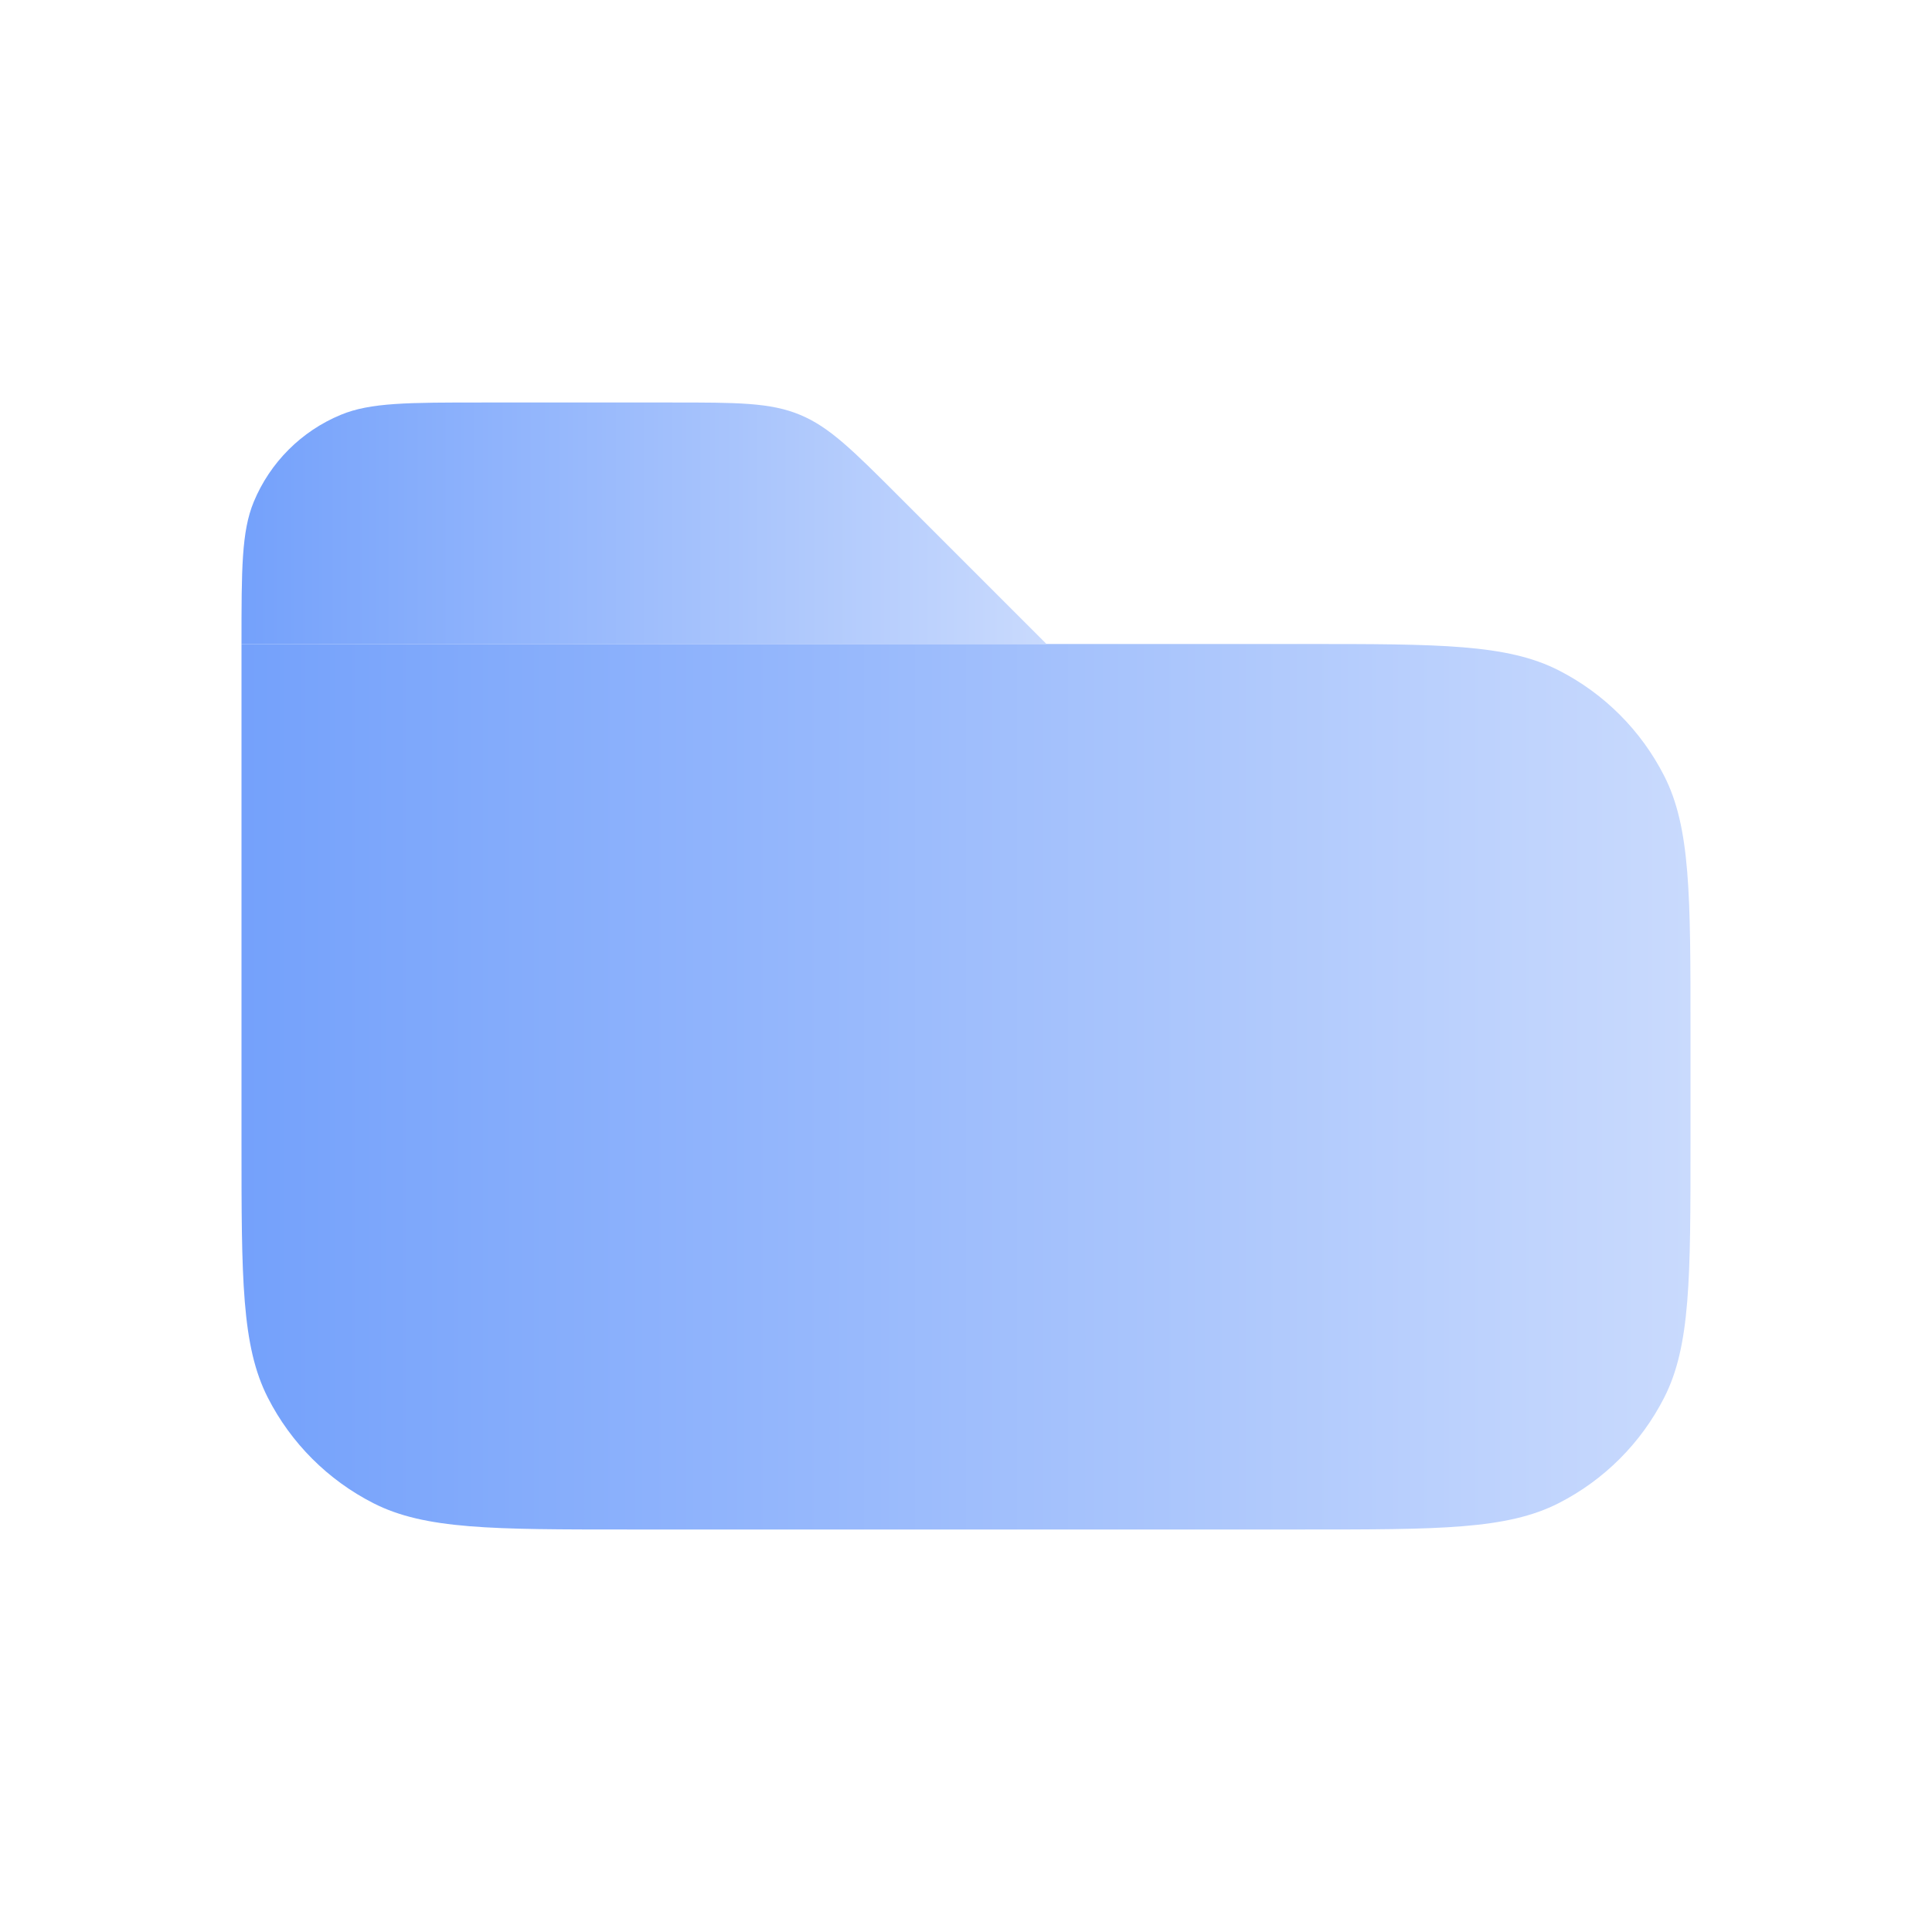
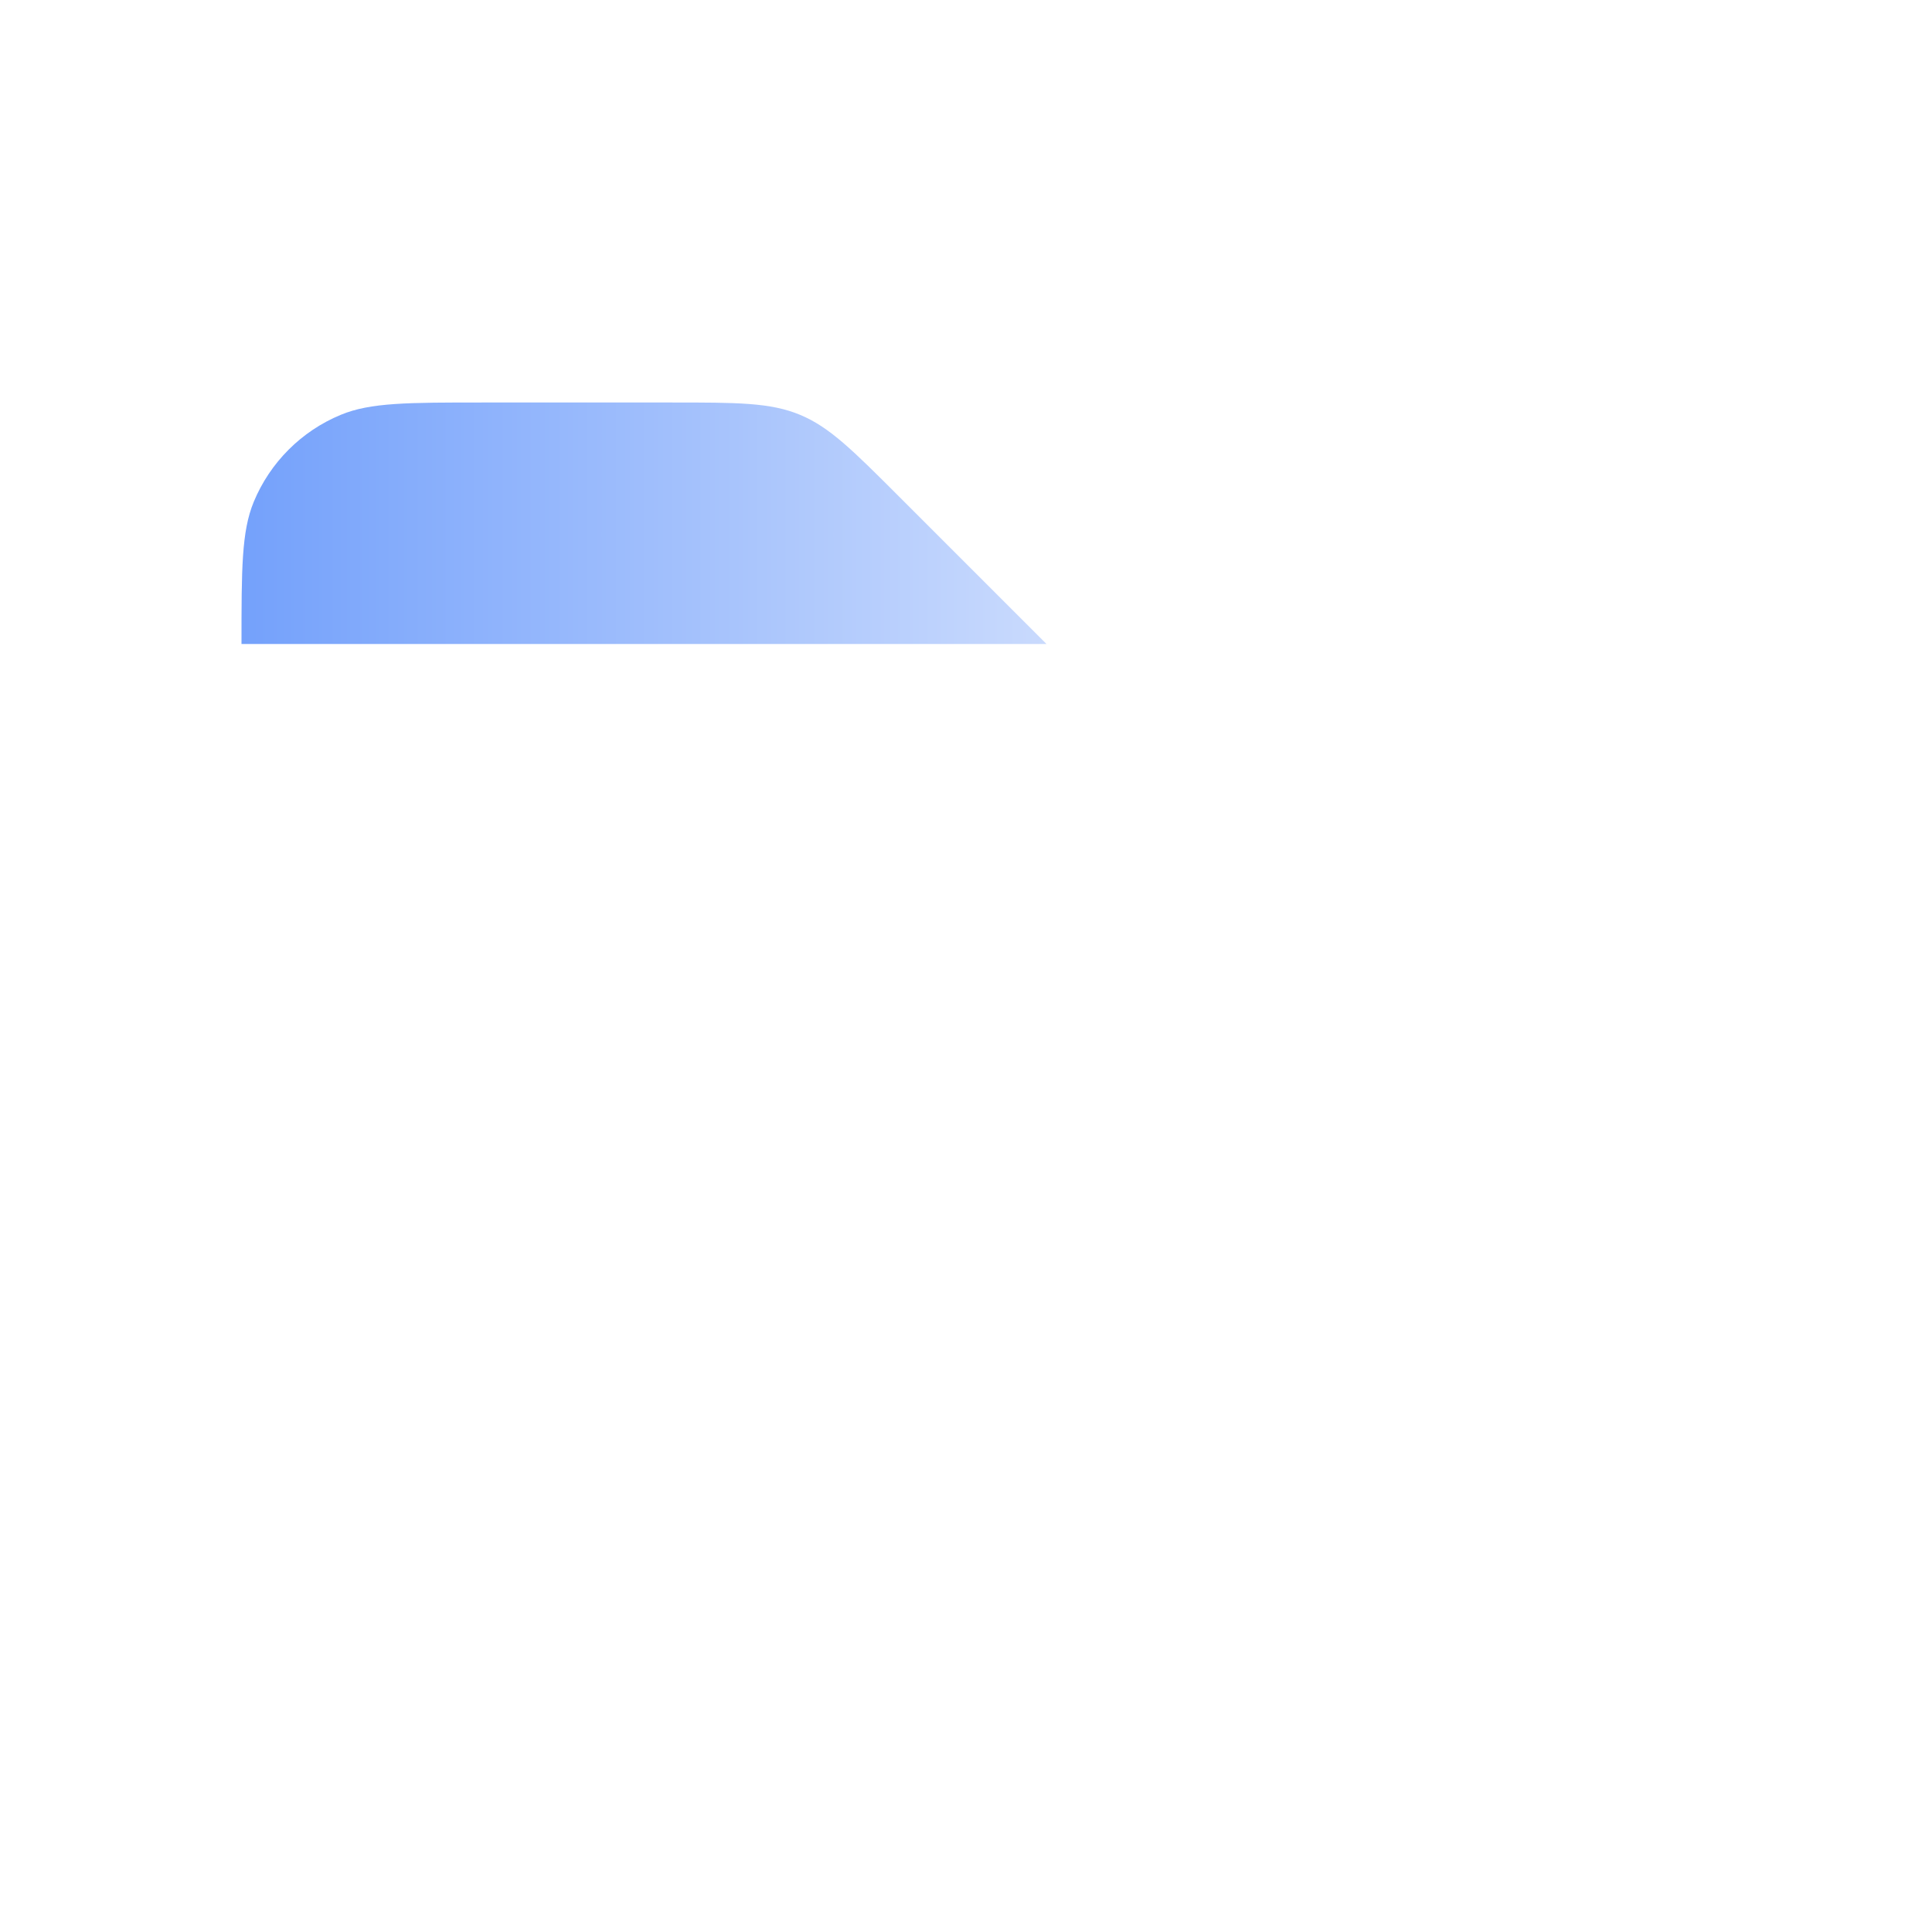
<svg xmlns="http://www.w3.org/2000/svg" width="48" height="48" viewBox="0 0 48 48" fill="none">
-   <path d="M6 16H32.4C35.76 16 37.441 16 38.724 16.654C39.853 17.229 40.771 18.147 41.346 19.276C42 20.559 42 22.24 42 25.6V28.4C42 31.76 42 33.441 41.346 34.724C40.771 35.853 39.853 36.771 38.724 37.346C37.441 38 35.76 38 32.4 38H15.6C12.24 38 10.559 38 9.276 37.346C8.147 36.771 7.229 35.853 6.654 34.724C6 33.441 6 31.76 6 28.4V16Z" fill="url(#paint0_linear_1_5641)" />
  <path d="M6 16C6 14.136 6 13.204 6.304 12.469C6.71 11.489 7.489 10.71 8.469 10.305C9.204 10 10.136 10 12 10H16.686C18.321 10 19.139 10 19.874 10.305C20.609 10.609 21.187 11.187 22.343 12.343L26 16H6Z" fill="url(#paint1_linear_1_5641)" />
  <defs>
    <linearGradient id="paint0_linear_1_5641" x1="6" y1="27" x2="42" y2="27" gradientUnits="userSpaceOnUse">
      <stop stop-color="#74A1FB" />
      <stop offset="1" stop-color="#C9DAFD" />
    </linearGradient>
    <linearGradient id="paint1_linear_1_5641" x1="6" y1="13" x2="26" y2="13" gradientUnits="userSpaceOnUse">
      <stop stop-color="#74A1FB" />
      <stop offset="1" stop-color="#C9DAFD" />
    </linearGradient>
  </defs>
</svg>